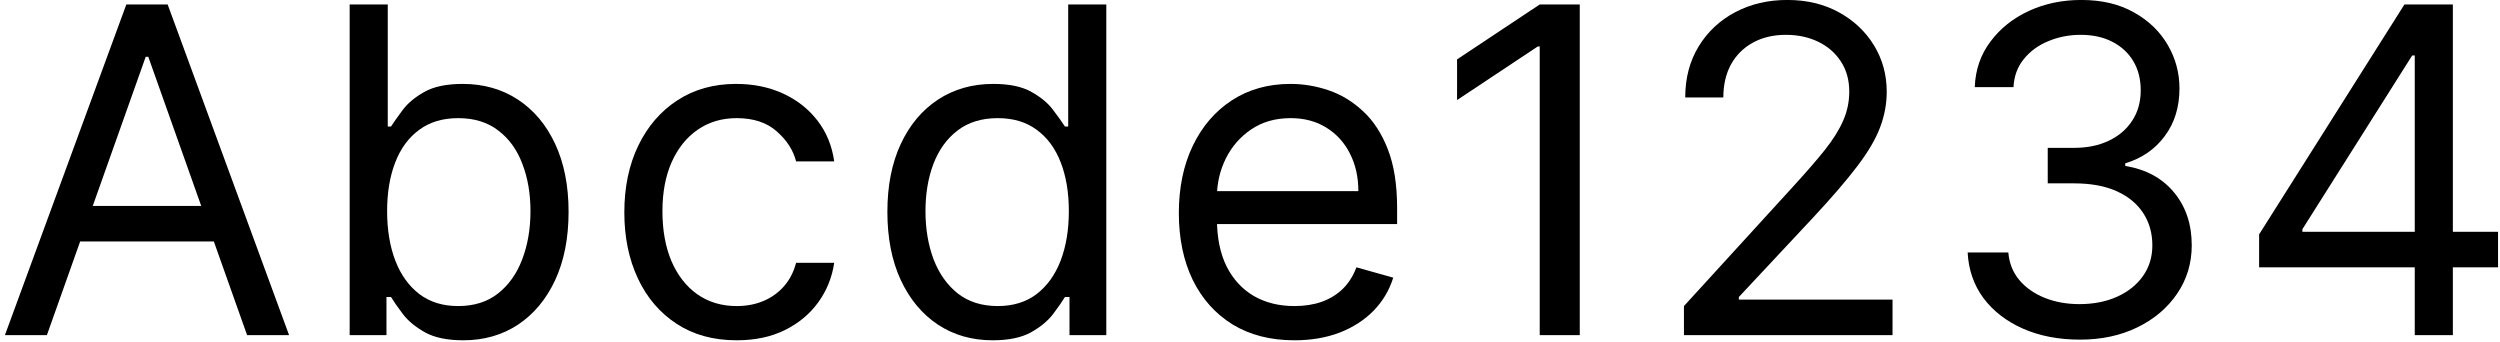
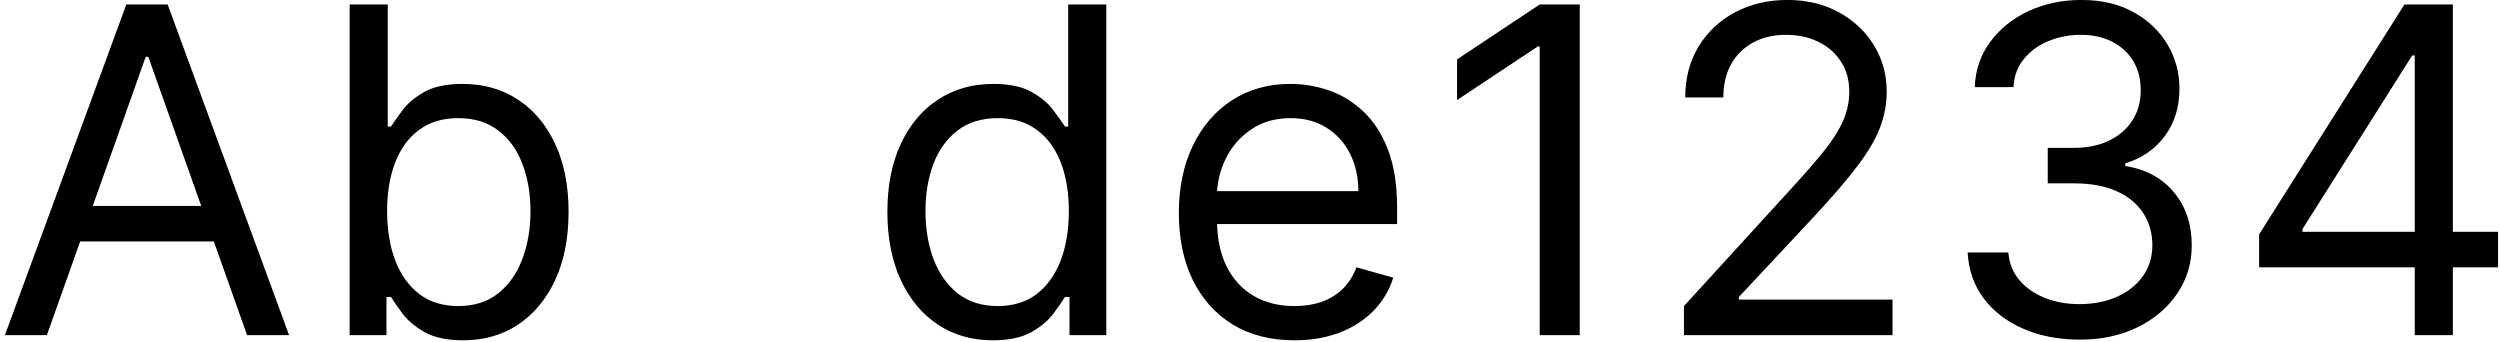
<svg xmlns="http://www.w3.org/2000/svg" width="373" height="51" viewBox="0 0 373 51" fill="none">
  <path d="M337.06 39.883V34.969L358.739 0.668H362.304V8.28H359.896L343.516 34.199V34.584H372.71V39.883H337.06ZM360.281 50V38.39V36.102V0.668H365.966V50H360.281Z" fill="#CECBD7" style="fill:#CECBD7;fill:color(display-p3 0.806 0.795 0.842);fill-opacity:1;" />
  <path d="M310.339 50.674C307.16 50.674 304.325 50.128 301.836 49.036C299.363 47.944 297.396 46.427 295.935 44.484C294.49 42.525 293.703 40.252 293.574 37.667H299.644C299.773 39.257 300.319 40.63 301.282 41.786C302.246 42.926 303.507 43.809 305.064 44.436C306.622 45.062 308.348 45.375 310.243 45.375C312.363 45.375 314.242 45.006 315.88 44.267C317.518 43.528 318.802 42.501 319.734 41.184C320.665 39.867 321.131 38.342 321.131 36.607C321.131 34.793 320.681 33.195 319.782 31.814C318.882 30.417 317.566 29.325 315.831 28.538C314.097 27.751 311.977 27.358 309.472 27.358H305.522V22.058H309.472C311.431 22.058 313.15 21.705 314.627 20.998C316.12 20.292 317.285 19.296 318.12 18.012C318.971 16.727 319.396 15.217 319.396 13.483C319.396 11.813 319.027 10.36 318.288 9.123C317.55 7.887 316.506 6.923 315.157 6.233C313.824 5.542 312.25 5.197 310.436 5.197C308.734 5.197 307.128 5.51 305.618 6.136C304.125 6.746 302.904 7.638 301.957 8.81C301.009 9.966 300.496 11.363 300.415 13.001H294.634C294.731 10.416 295.509 8.152 296.971 6.209C298.432 4.249 300.343 2.724 302.704 1.632C305.08 0.54 307.69 -0.006 310.532 -0.006C313.583 -0.006 316.201 0.612 318.385 1.849C320.569 3.069 322.247 4.683 323.419 6.69C324.591 8.698 325.177 10.866 325.177 13.194C325.177 15.972 324.447 18.341 322.985 20.3C321.54 22.259 319.573 23.616 317.084 24.371V24.756C320.199 25.27 322.632 26.595 324.383 28.73C326.133 30.85 327.008 33.476 327.008 36.607C327.008 39.289 326.277 41.698 324.816 43.834C323.371 45.953 321.396 47.623 318.891 48.844C316.385 50.064 313.535 50.674 310.339 50.674Z" fill="#CECBD7" style="fill:#CECBD7;fill:color(display-p3 0.806 0.795 0.842);fill-opacity:1;" />
  <path d="M251.245 50V45.664L267.528 27.839C269.439 25.752 271.012 23.937 272.249 22.395C273.485 20.838 274.401 19.377 274.995 18.012C275.605 16.631 275.91 15.185 275.91 13.676C275.91 11.941 275.493 10.44 274.658 9.171C273.839 7.903 272.715 6.923 271.285 6.233C269.856 5.542 268.25 5.197 266.468 5.197C264.573 5.197 262.919 5.59 261.506 6.377C260.109 7.148 259.025 8.232 258.254 9.629C257.499 11.026 257.122 12.664 257.122 14.543H251.437C251.437 11.652 252.104 9.115 253.436 6.931C254.769 4.747 256.584 3.045 258.88 1.825C261.193 0.604 263.786 -0.006 266.661 -0.006C269.551 -0.006 272.112 0.604 274.345 1.825C276.577 3.045 278.327 4.691 279.596 6.763C280.864 8.834 281.499 11.139 281.499 13.676C281.499 15.49 281.169 17.265 280.511 18.999C279.869 20.717 278.745 22.636 277.139 24.756C275.549 26.86 273.341 29.429 270.515 32.464L259.434 44.315V44.701H282.366V50H251.245Z" fill="#CECBD7" style="fill:#CECBD7;fill:color(display-p3 0.806 0.795 0.842);fill-opacity:1;" />
  <path d="M235.7 0.668V50H229.726V6.931H229.437L217.394 14.928V8.858L229.726 0.668H235.7Z" fill="#CECBD7" style="fill:#CECBD7;fill:color(display-p3 0.806 0.795 0.842);fill-opacity:1;" />
  <path d="M193.13 50.771C189.565 50.771 186.489 49.984 183.904 48.41C181.335 46.82 179.351 44.604 177.954 41.762C176.573 38.904 175.883 35.58 175.883 31.79C175.883 28 176.573 24.66 177.954 21.769C179.351 18.863 181.295 16.598 183.784 14.976C186.289 13.338 189.211 12.52 192.552 12.52C194.479 12.52 196.381 12.841 198.26 13.483C200.139 14.125 201.849 15.169 203.391 16.614C204.933 18.044 206.161 19.939 207.076 22.299C207.992 24.66 208.449 27.566 208.449 31.019V33.428H179.93V28.514H202.668C202.668 26.426 202.251 24.563 201.416 22.925C200.597 21.288 199.425 19.995 197.899 19.047C196.389 18.1 194.607 17.626 192.552 17.626C190.287 17.626 188.328 18.188 186.674 19.312C185.036 20.42 183.776 21.866 182.892 23.648C182.009 25.43 181.568 27.341 181.568 29.381V32.657C181.568 35.451 182.049 37.82 183.013 39.763C183.992 41.69 185.349 43.159 187.084 44.171C188.818 45.166 190.833 45.664 193.13 45.664C194.623 45.664 195.972 45.456 197.176 45.038C198.397 44.604 199.449 43.962 200.332 43.111C201.215 42.244 201.898 41.168 202.379 39.883L207.871 41.425C207.293 43.288 206.322 44.925 204.957 46.339C203.592 47.736 201.906 48.828 199.898 49.615C197.891 50.385 195.635 50.771 193.13 50.771Z" fill="#CECBD7" style="fill:#CECBD7;fill:color(display-p3 0.806 0.795 0.842);fill-opacity:1;" />
  <path d="M148.102 50.771C145.019 50.771 142.297 49.992 139.936 48.434C137.576 46.861 135.729 44.645 134.396 41.786C133.063 38.912 132.397 35.515 132.397 31.597C132.397 27.711 133.063 24.339 134.396 21.48C135.729 18.622 137.584 16.414 139.96 14.856C142.337 13.298 145.083 12.52 148.198 12.52C150.607 12.52 152.51 12.921 153.907 13.724C155.32 14.511 156.396 15.41 157.135 16.422C157.89 17.417 158.476 18.236 158.893 18.879H159.375V0.668H165.06V50H159.568V44.315H158.893C158.476 44.99 157.882 45.841 157.111 46.869C156.34 47.88 155.24 48.788 153.811 49.591C152.381 50.377 150.479 50.771 148.102 50.771ZM148.873 45.664C151.153 45.664 153.08 45.07 154.654 43.882C156.228 42.677 157.424 41.015 158.243 38.896C159.062 36.76 159.471 34.295 159.471 31.501C159.471 28.739 159.07 26.322 158.267 24.25C157.464 22.163 156.276 20.541 154.702 19.385C153.128 18.212 151.185 17.626 148.873 17.626C146.464 17.626 144.457 18.244 142.851 19.481C141.261 20.701 140.065 22.363 139.262 24.467C138.475 26.555 138.081 28.899 138.081 31.501C138.081 34.134 138.483 36.527 139.286 38.679C140.105 40.815 141.309 42.517 142.899 43.785C144.505 45.038 146.496 45.664 148.873 45.664Z" fill="#CECBD7" style="fill:#CECBD7;fill:color(display-p3 0.806 0.795 0.842);fill-opacity:1;" />
-   <path d="M109.915 50.771C106.447 50.771 103.46 49.952 100.955 48.314C98.449 46.676 96.522 44.42 95.174 41.545C93.825 38.671 93.15 35.387 93.15 31.693C93.15 27.936 93.841 24.62 95.222 21.745C96.619 18.855 98.562 16.598 101.051 14.976C103.556 13.338 106.479 12.52 109.819 12.52C112.42 12.52 114.765 13.001 116.852 13.965C118.94 14.928 120.65 16.277 121.983 18.012C123.316 19.746 124.143 21.769 124.464 24.082H118.779C118.346 22.395 117.382 20.902 115.889 19.601C114.412 18.285 112.42 17.626 109.915 17.626C107.699 17.626 105.756 18.204 104.086 19.36C102.432 20.501 101.139 22.114 100.208 24.202C99.293 26.274 98.835 28.706 98.835 31.501C98.835 34.359 99.284 36.848 100.184 38.968C101.099 41.087 102.384 42.733 104.038 43.906C105.708 45.078 107.667 45.664 109.915 45.664C111.393 45.664 112.733 45.407 113.938 44.893C115.142 44.38 116.162 43.641 116.997 42.677C117.832 41.714 118.426 40.558 118.779 39.209H124.464C124.143 41.393 123.348 43.36 122.079 45.11C120.827 46.844 119.165 48.225 117.093 49.253C115.038 50.265 112.645 50.771 109.915 50.771Z" fill="#CECBD7" style="fill:#CECBD7;fill:color(display-p3 0.806 0.795 0.842);fill-opacity:1;" />
  <path d="M52.169 50V0.668H57.854V18.879H58.336C58.753 18.236 59.331 17.417 60.07 16.422C60.825 15.41 61.901 14.511 63.298 13.724C64.711 12.921 66.622 12.52 69.031 12.52C72.146 12.52 74.892 13.298 77.269 14.856C79.645 16.414 81.5 18.622 82.833 21.48C84.166 24.339 84.832 27.711 84.832 31.597C84.832 35.515 84.166 38.912 82.833 41.786C81.5 44.645 79.653 46.861 77.293 48.434C74.932 49.992 72.21 50.771 69.127 50.771C66.75 50.771 64.847 50.377 63.418 49.591C61.989 48.788 60.889 47.88 60.118 46.869C59.347 45.841 58.753 44.99 58.336 44.315H57.661V50H52.169ZM57.758 31.501C57.758 34.295 58.167 36.76 58.986 38.896C59.805 41.015 61.002 42.677 62.575 43.882C64.149 45.07 66.076 45.664 68.356 45.664C70.733 45.664 72.716 45.038 74.306 43.785C75.912 42.517 77.116 40.815 77.919 38.679C78.738 36.527 79.147 34.134 79.147 31.501C79.147 28.899 78.746 26.555 77.943 24.467C77.156 22.363 75.96 20.701 74.354 19.481C72.764 18.244 70.765 17.626 68.356 17.626C66.044 17.626 64.101 18.212 62.527 19.385C60.953 20.541 59.765 22.163 58.962 24.25C58.159 26.322 57.758 28.739 57.758 31.501Z" fill="#CECBD7" style="fill:#CECBD7;fill:color(display-p3 0.806 0.795 0.842);fill-opacity:1;" />
  <path d="M6.997 50H0.734L18.848 0.668H25.015L43.129 50H36.866L22.124 8.473H21.739L6.997 50ZM9.31 30.73H34.553V36.029H9.31V30.73Z" fill="#CECBD7" style="fill:#CECBD7;fill:color(display-p3 0.806 0.795 0.842);fill-opacity:1;" />
</svg>